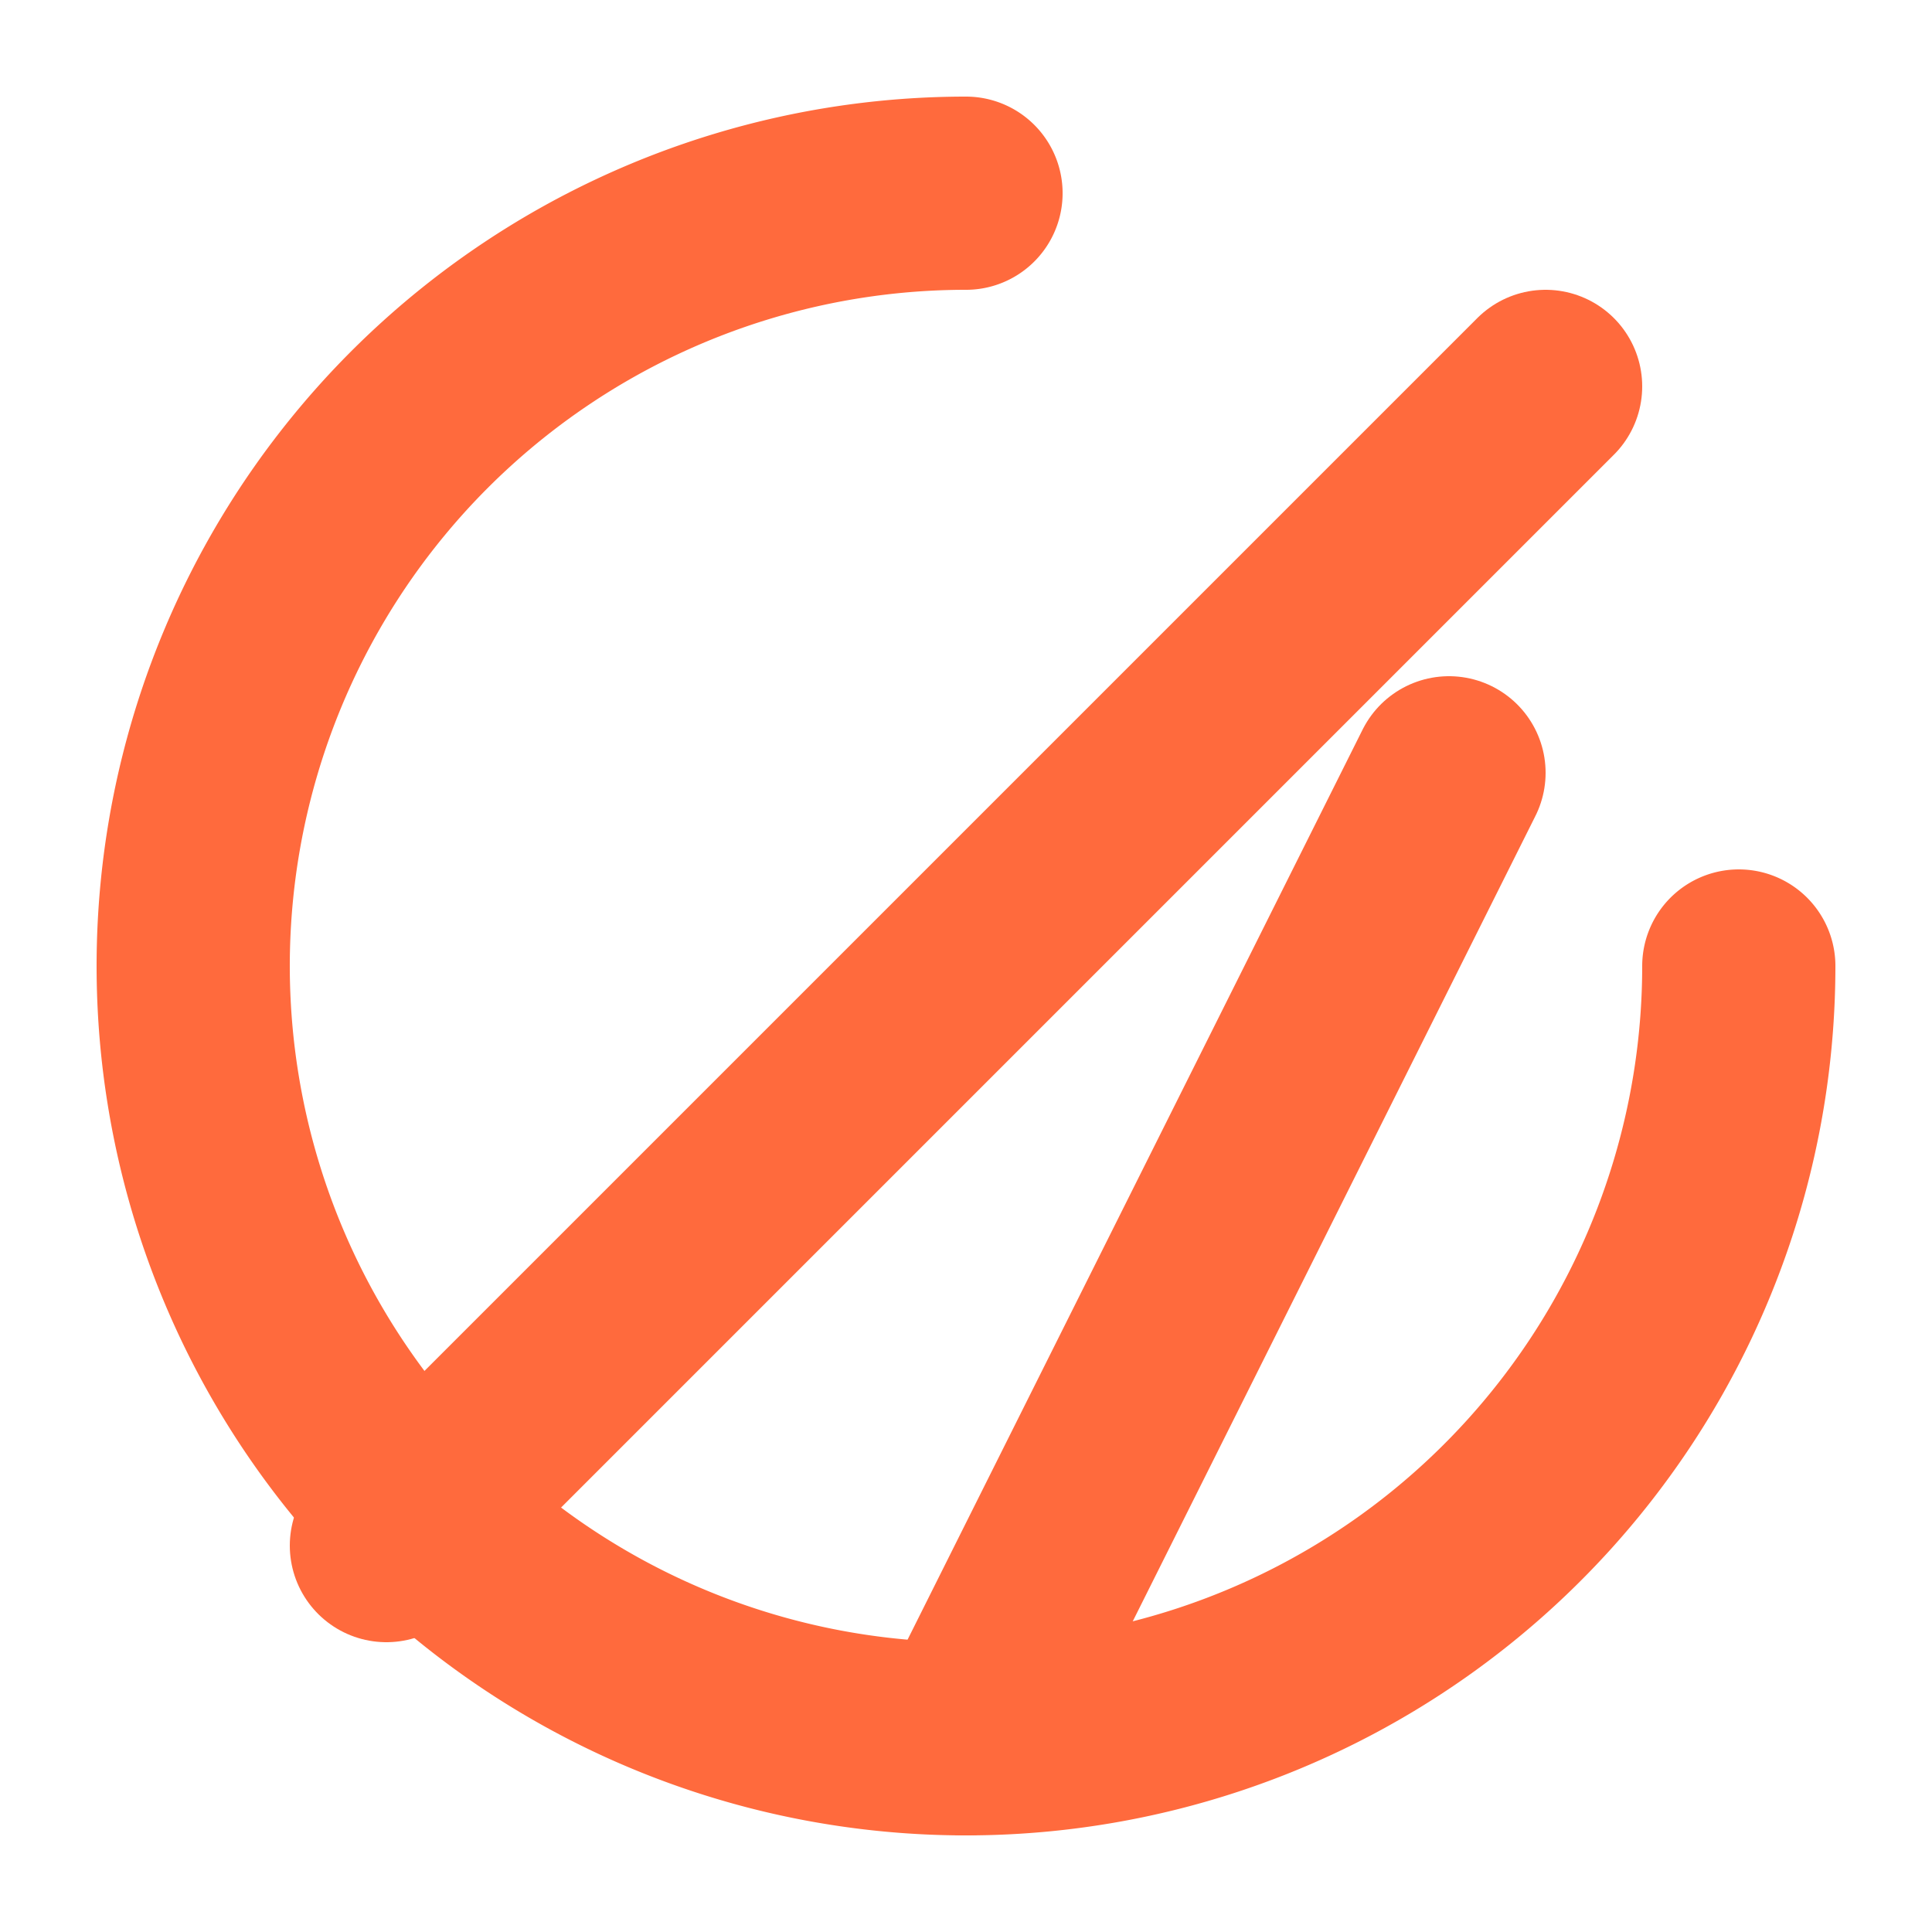
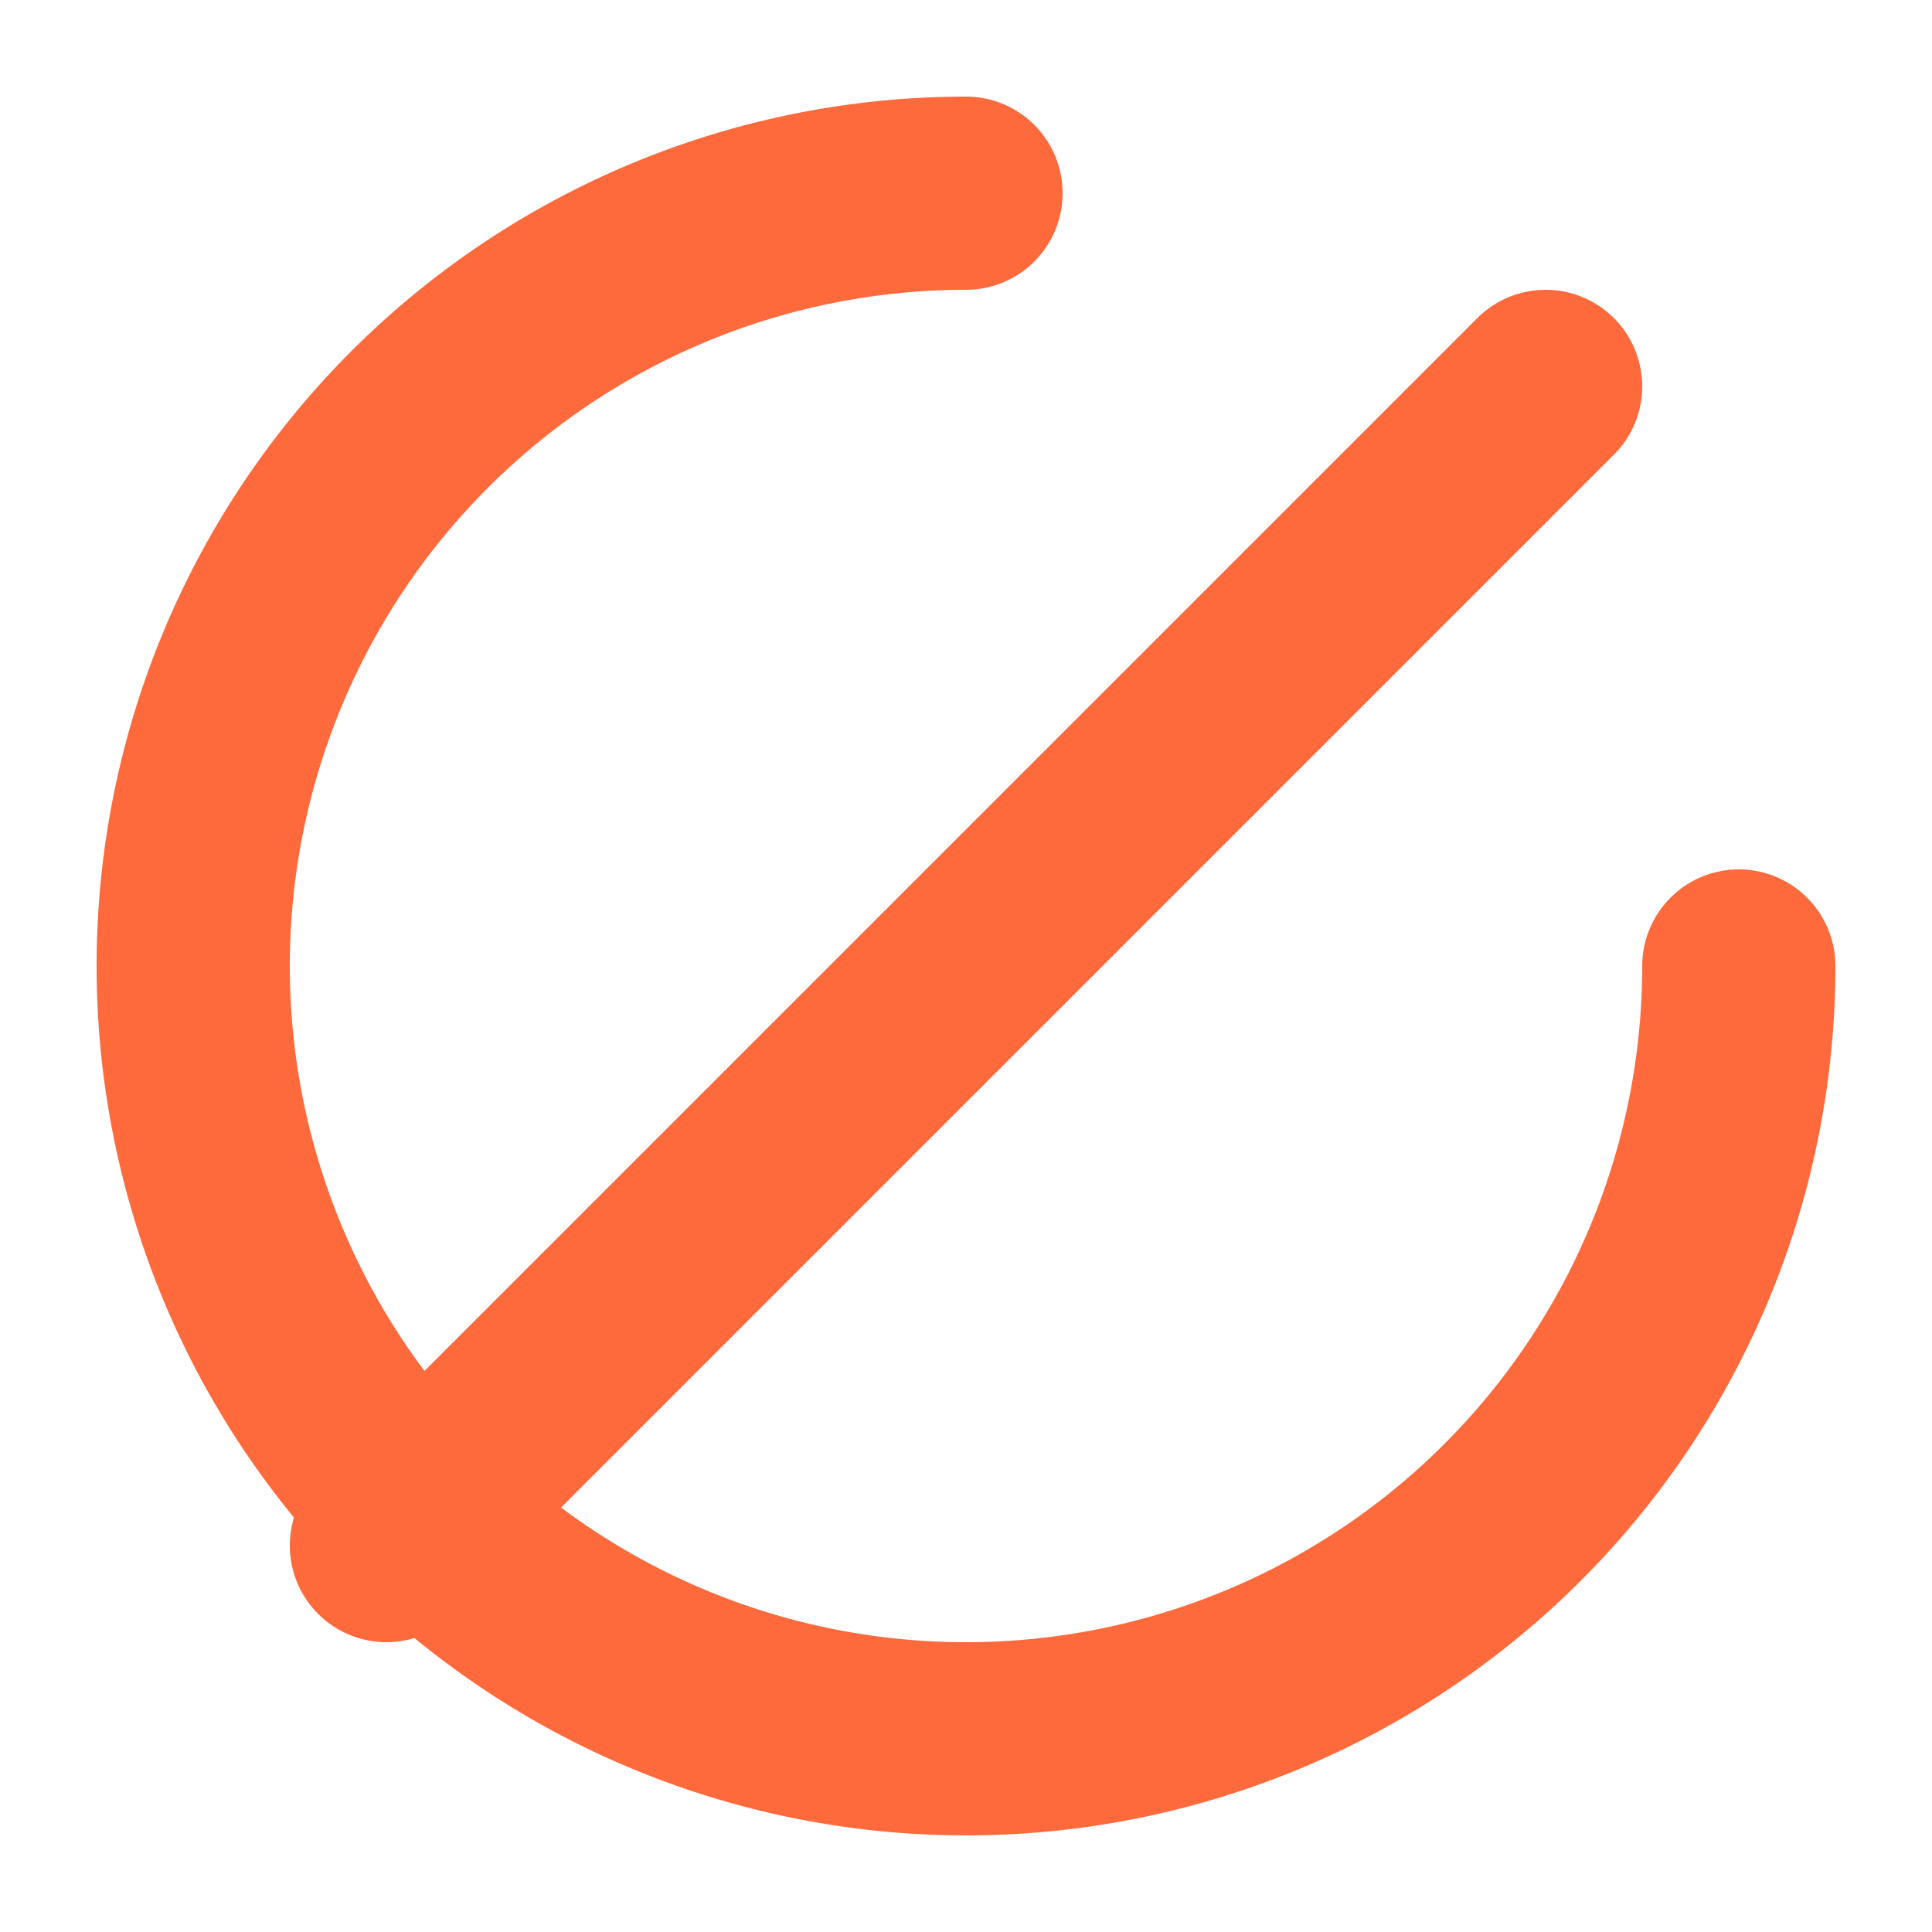
<svg xmlns="http://www.w3.org/2000/svg" width="100" height="100" viewBox="0 0 100 100">
  <path d="M90,50 A40,40 0 1,1 50,10" stroke="#FF6A3D" stroke-width="10" fill="none" stroke-linecap="round" />
  <path d="M20,80 L80,20" stroke="#FF6A3D" stroke-width="10" fill="none" stroke-linecap="round" />
-   <path d="M50,90 L75,40" stroke="#FF6A3D" stroke-width="10" fill="none" stroke-linecap="round" />
</svg>